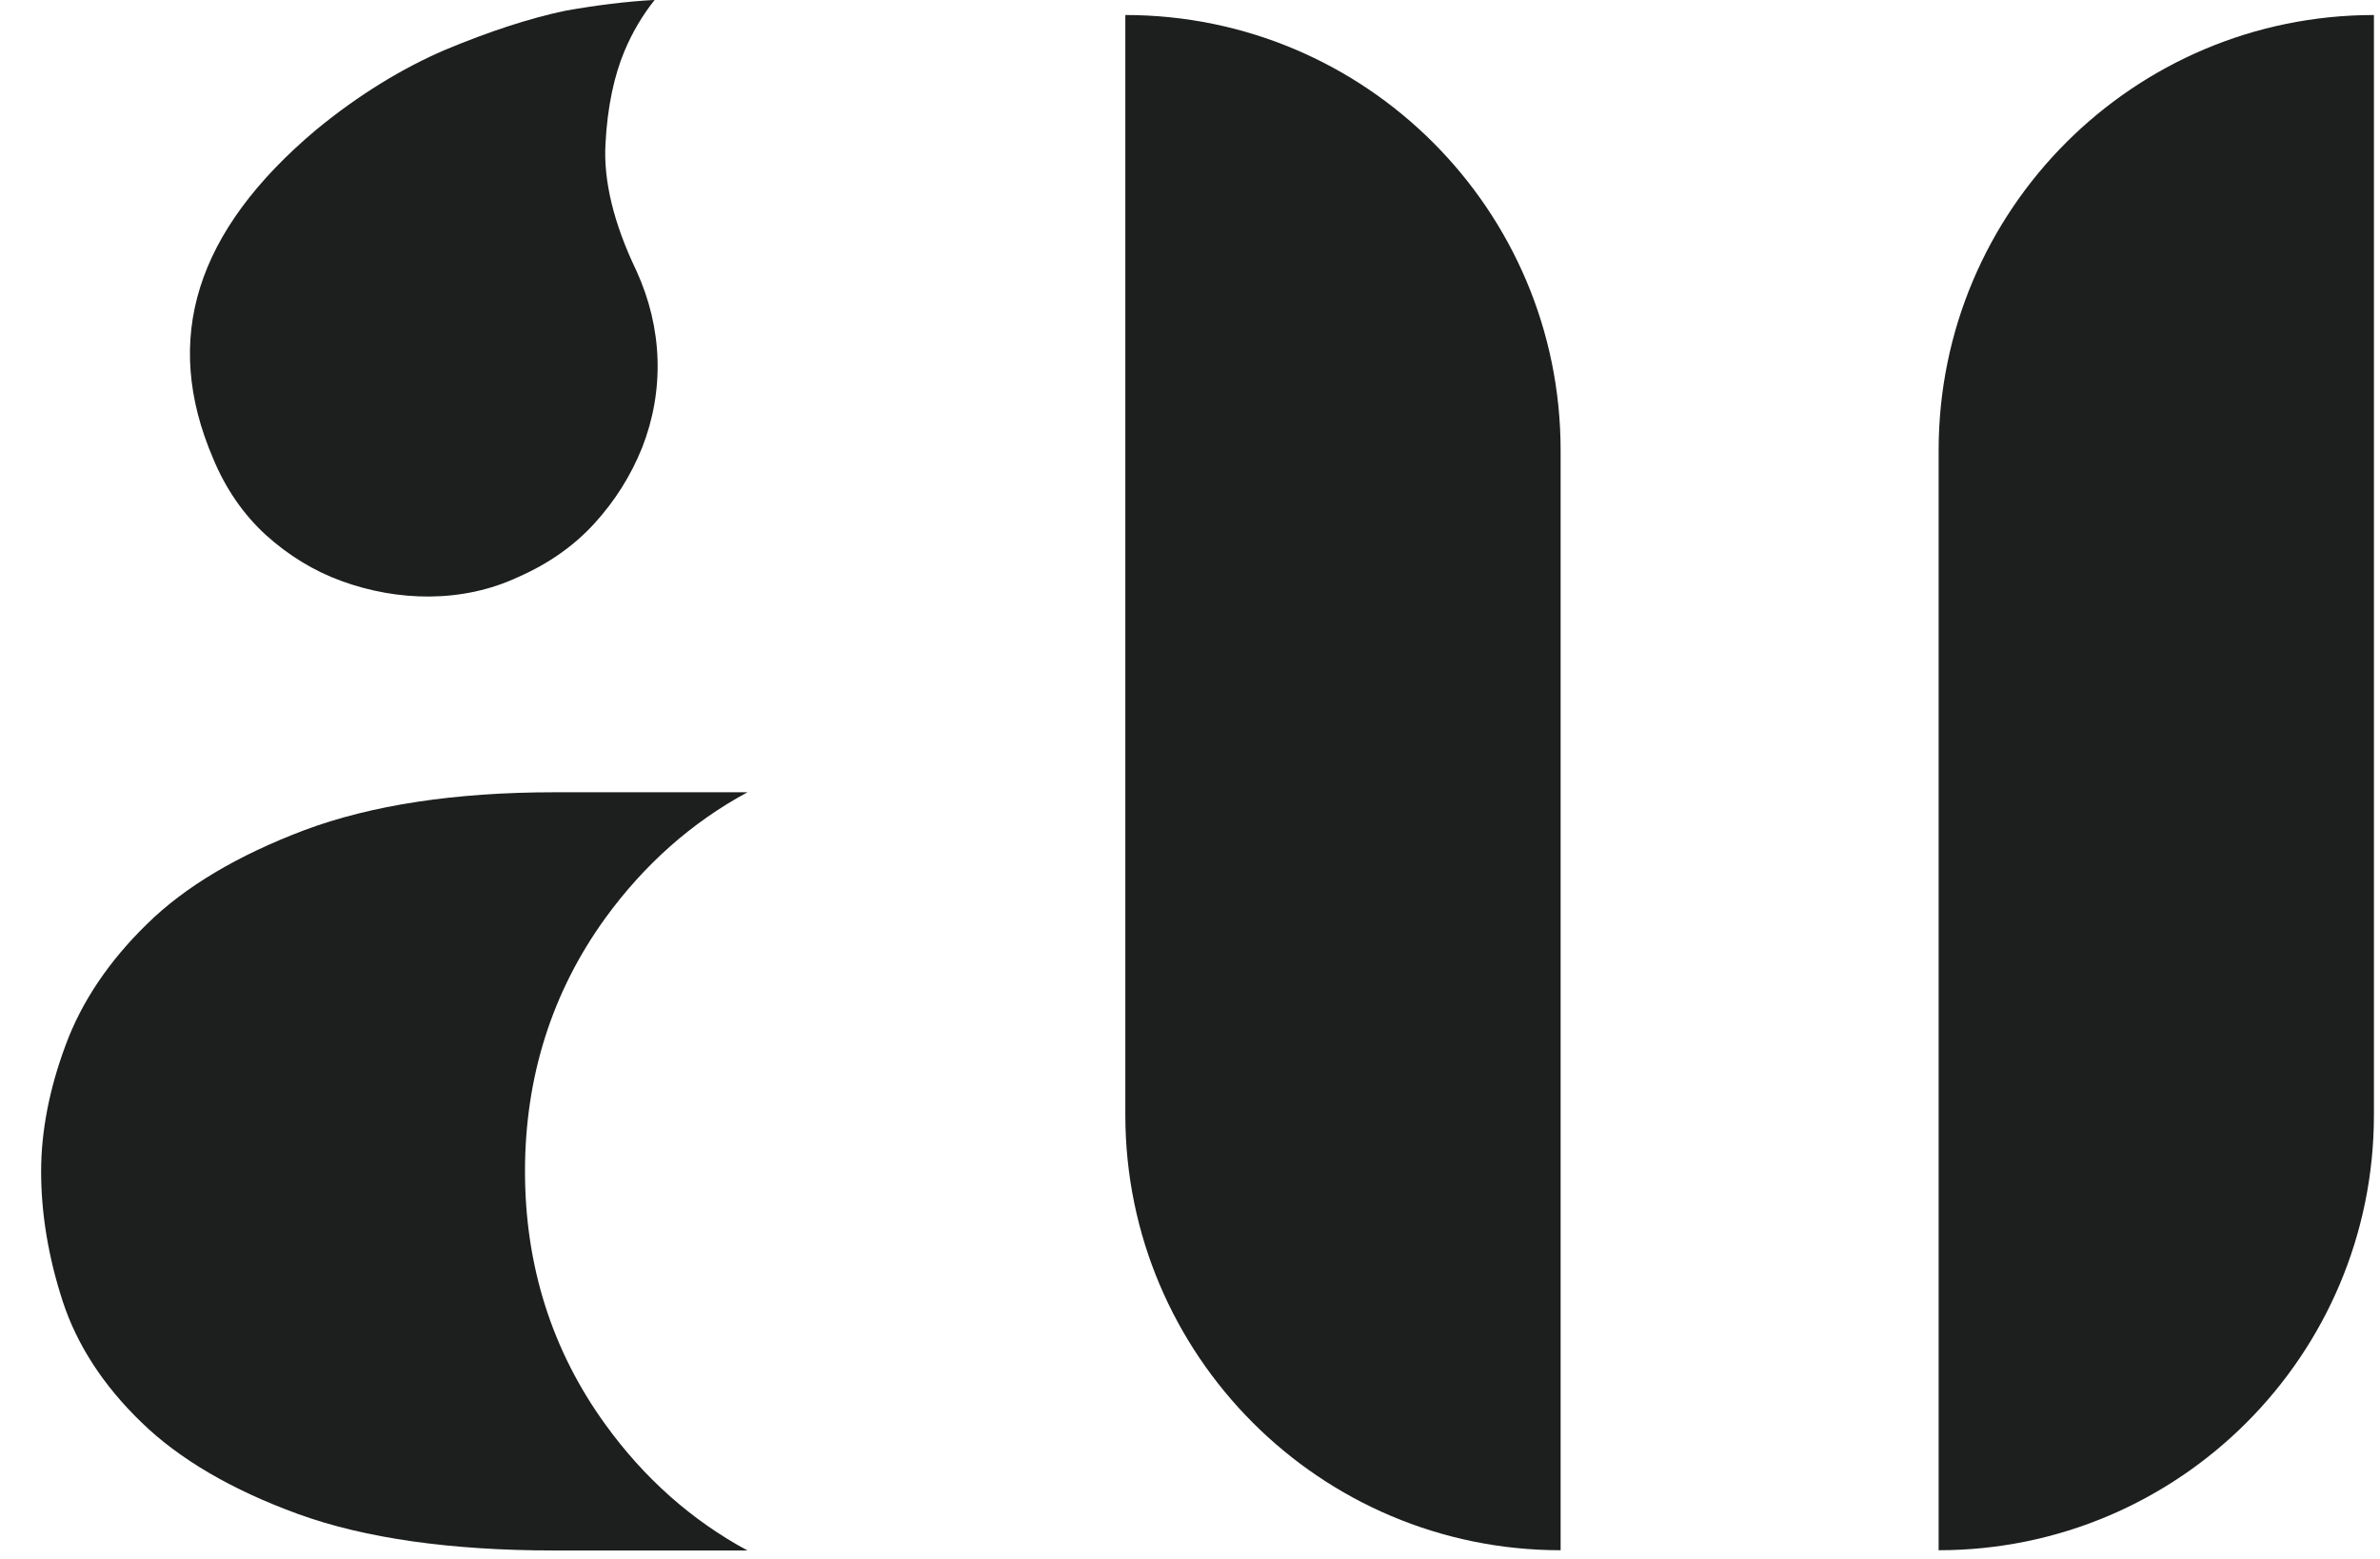
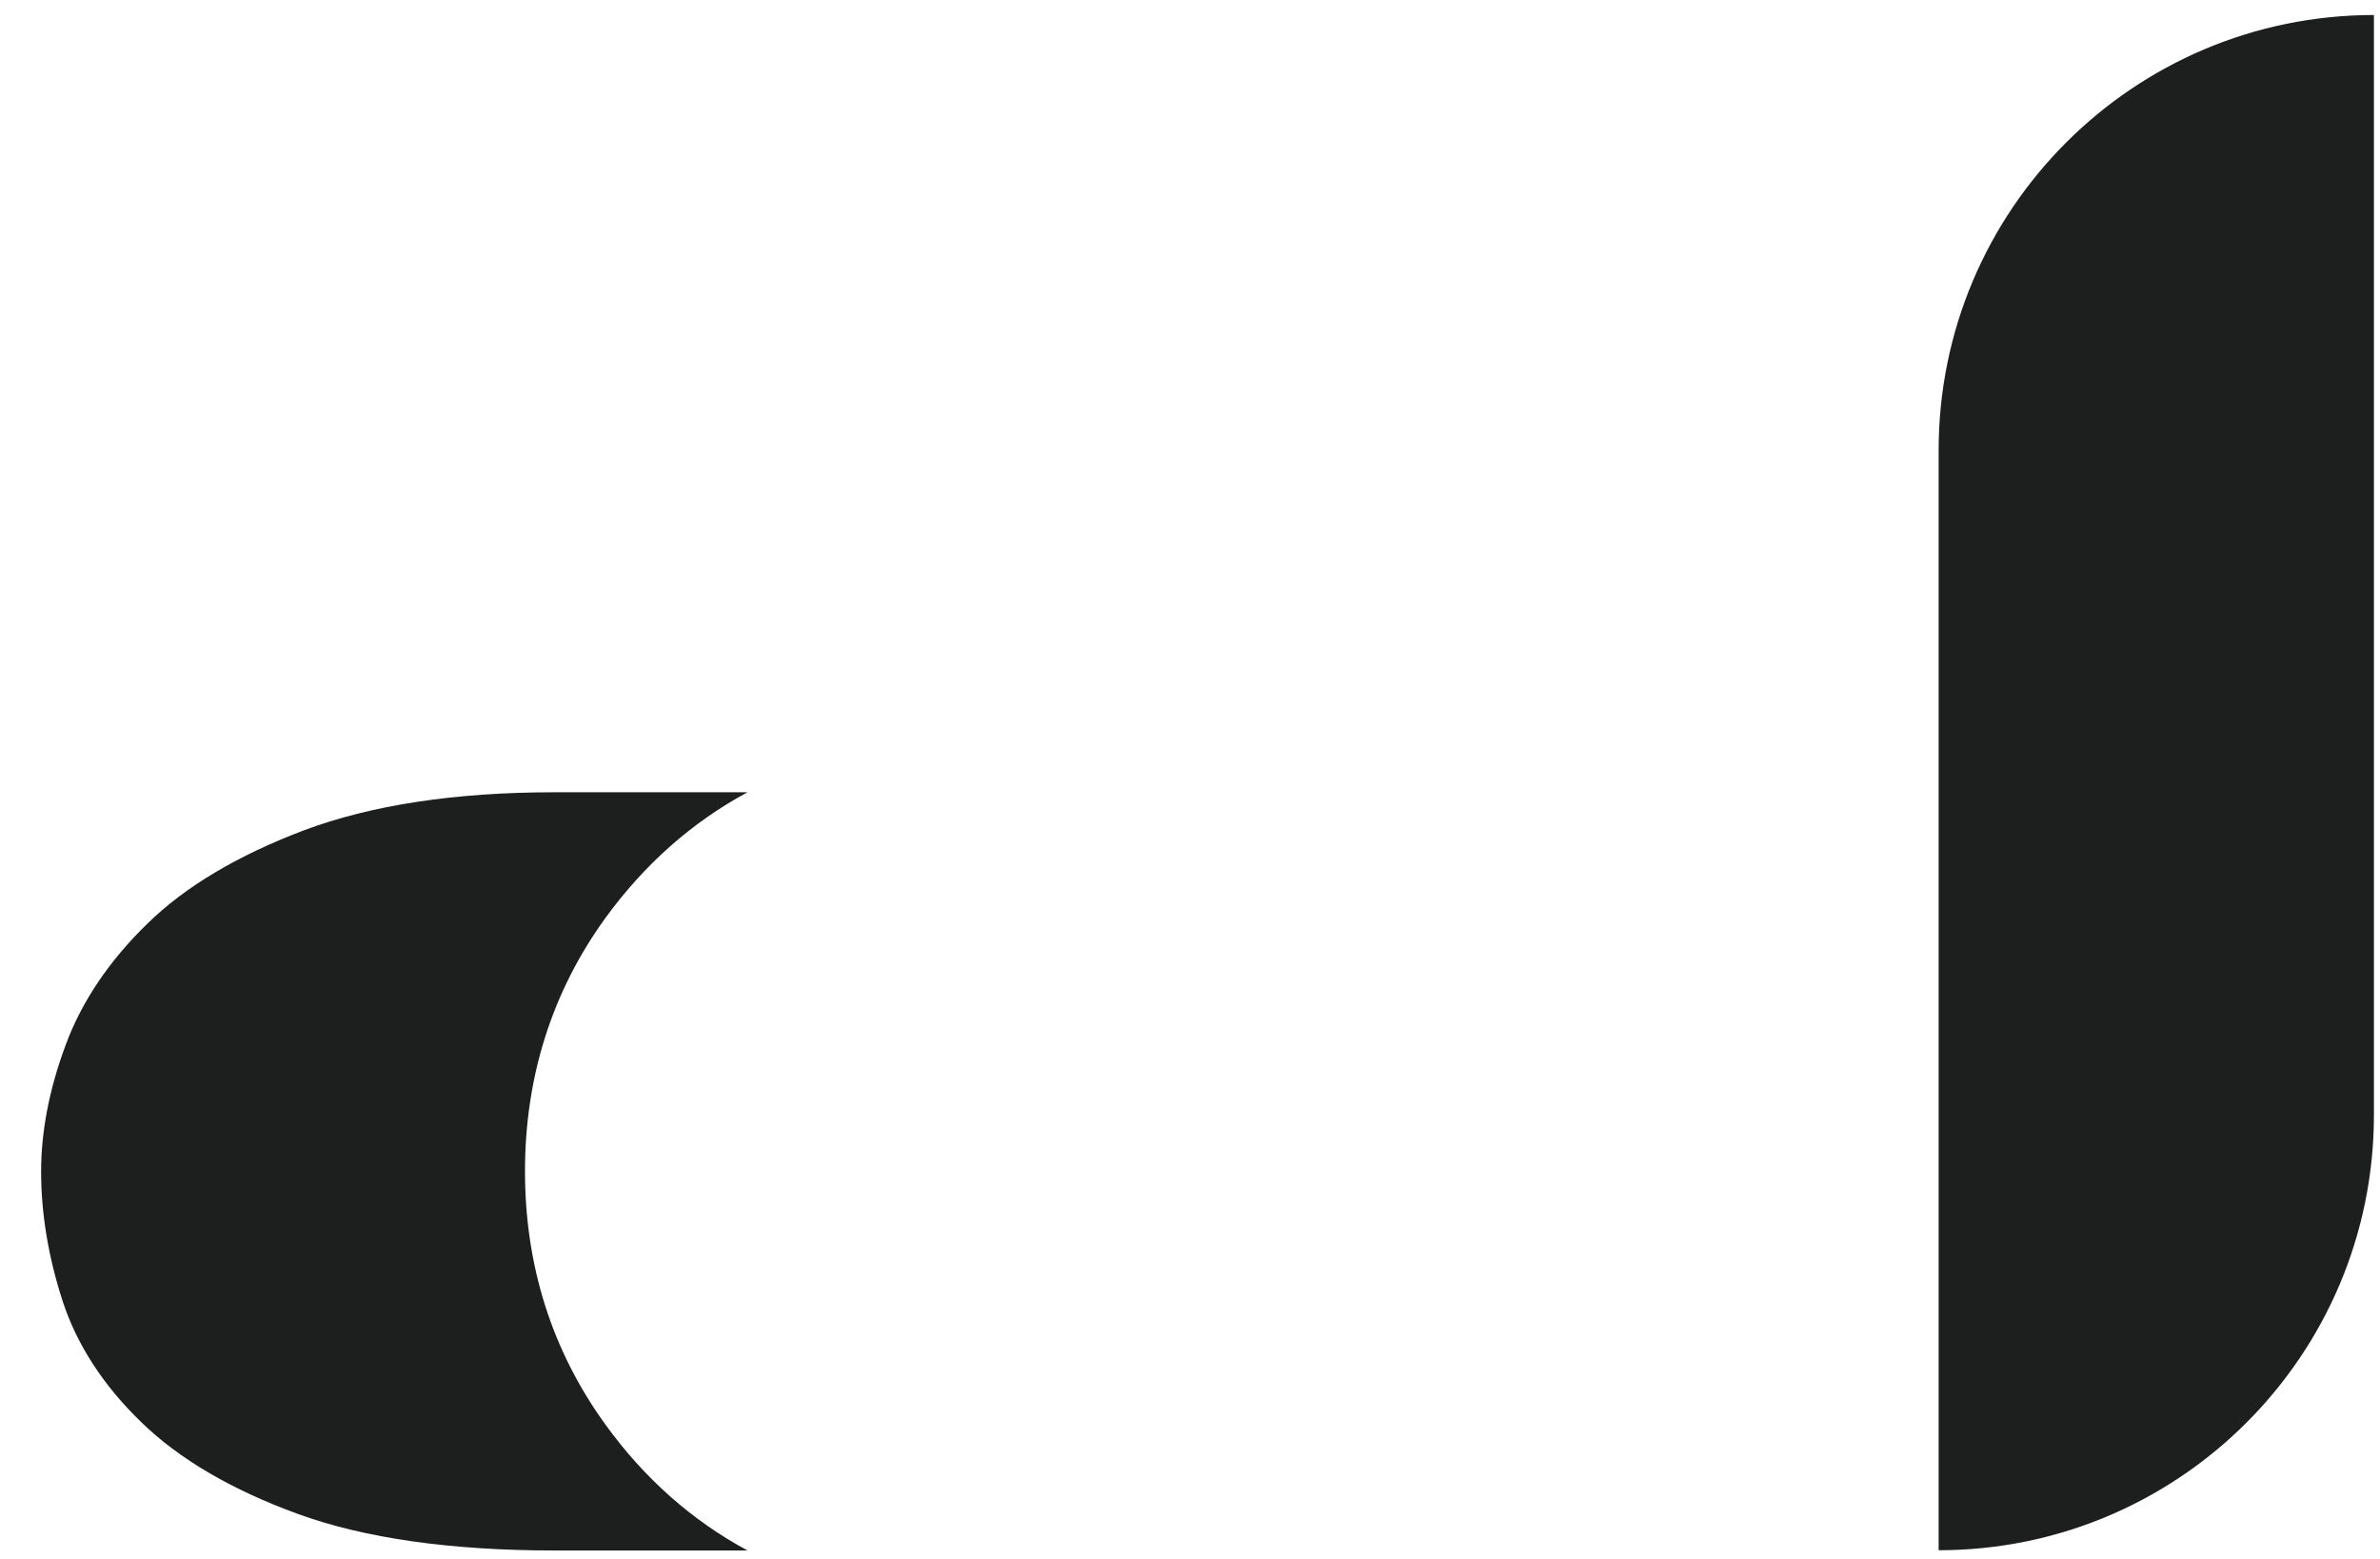
<svg xmlns="http://www.w3.org/2000/svg" width="29" height="19" viewBox="0 0 29 19" fill="none">
-   <path d="M3.239 6.52C3.514 6.768 3.823 6.959 4.163 7.082C4.842 7.33 5.633 7.353 6.316 7.032C6.683 6.871 6.992 6.654 7.24 6.383C7.492 6.107 7.687 5.798 7.825 5.454C7.958 5.114 8.023 4.755 8.012 4.381C8 4.006 7.912 3.647 7.756 3.303C7.477 2.723 7.351 2.199 7.378 1.749C7.401 1.309 7.481 0.927 7.611 0.618C7.706 0.393 7.828 0.186 7.977 -0.001C7.63 0.018 7.267 0.064 6.897 0.129C6.454 0.221 5.957 0.385 5.427 0.606C4.9 0.832 4.369 1.157 3.853 1.581C2.383 2.818 1.971 4.129 2.597 5.588C2.75 5.958 2.968 6.272 3.239 6.52Z" fill="#1D1F1E" />
  <path d="M9.108 9.656H6.752C5.545 9.656 4.522 9.813 3.708 10.118C2.899 10.424 2.254 10.806 1.792 11.261C1.33 11.711 0.994 12.208 0.799 12.739C0.6 13.274 0.501 13.79 0.501 14.279C0.501 14.79 0.589 15.322 0.764 15.86C0.936 16.387 1.257 16.884 1.719 17.331C2.181 17.782 2.826 18.16 3.636 18.454C4.445 18.748 5.496 18.897 6.752 18.897H9.108C8.428 18.53 7.848 18.015 7.374 17.358C6.725 16.46 6.397 15.425 6.397 14.275C6.397 13.129 6.725 12.09 7.374 11.192C7.848 10.539 8.428 10.023 9.108 9.656Z" fill="#1D1F1E" />
  <path d="M28.926 0.183C25.997 0.183 23.622 2.559 23.622 5.489V18.894C26.551 18.894 28.926 16.518 28.926 13.588V0.183Z" fill="#1D1F1E" />
-   <path d="M13.712 0.183V13.588C13.712 16.518 16.087 18.894 19.016 18.894V5.489C19.016 2.559 16.641 0.183 13.712 0.183Z" fill="#1D1F1E" />
</svg>